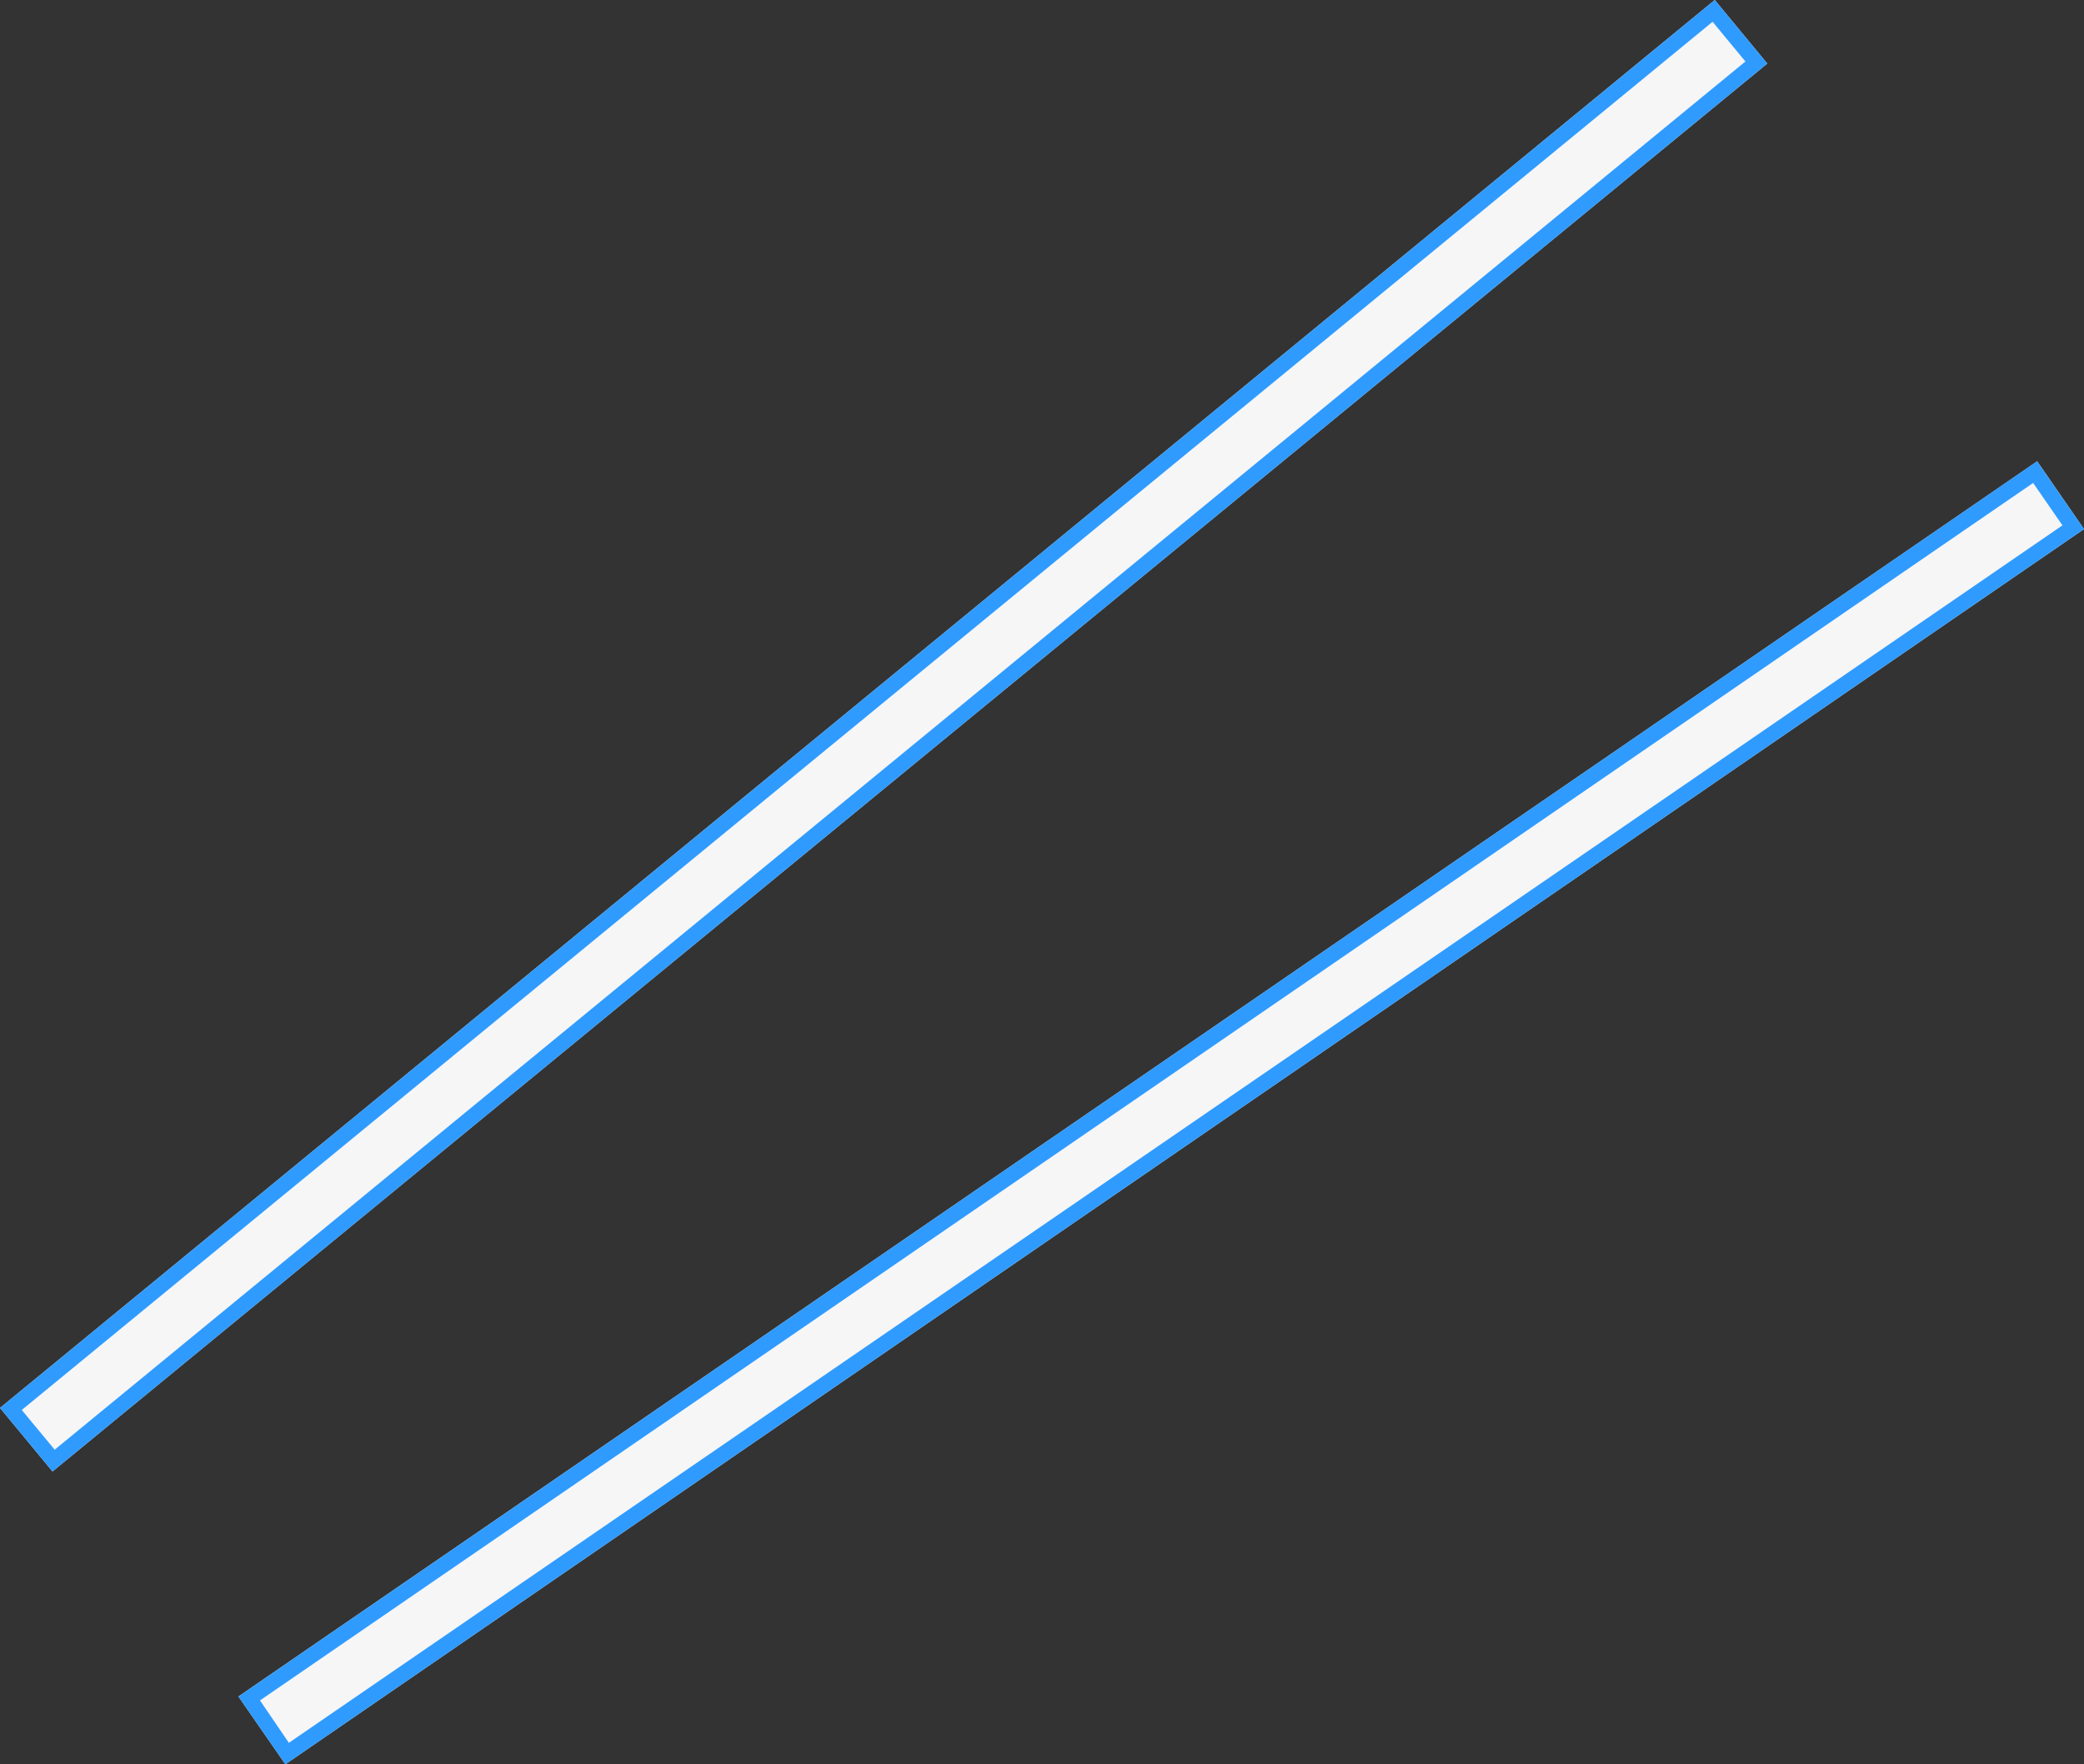
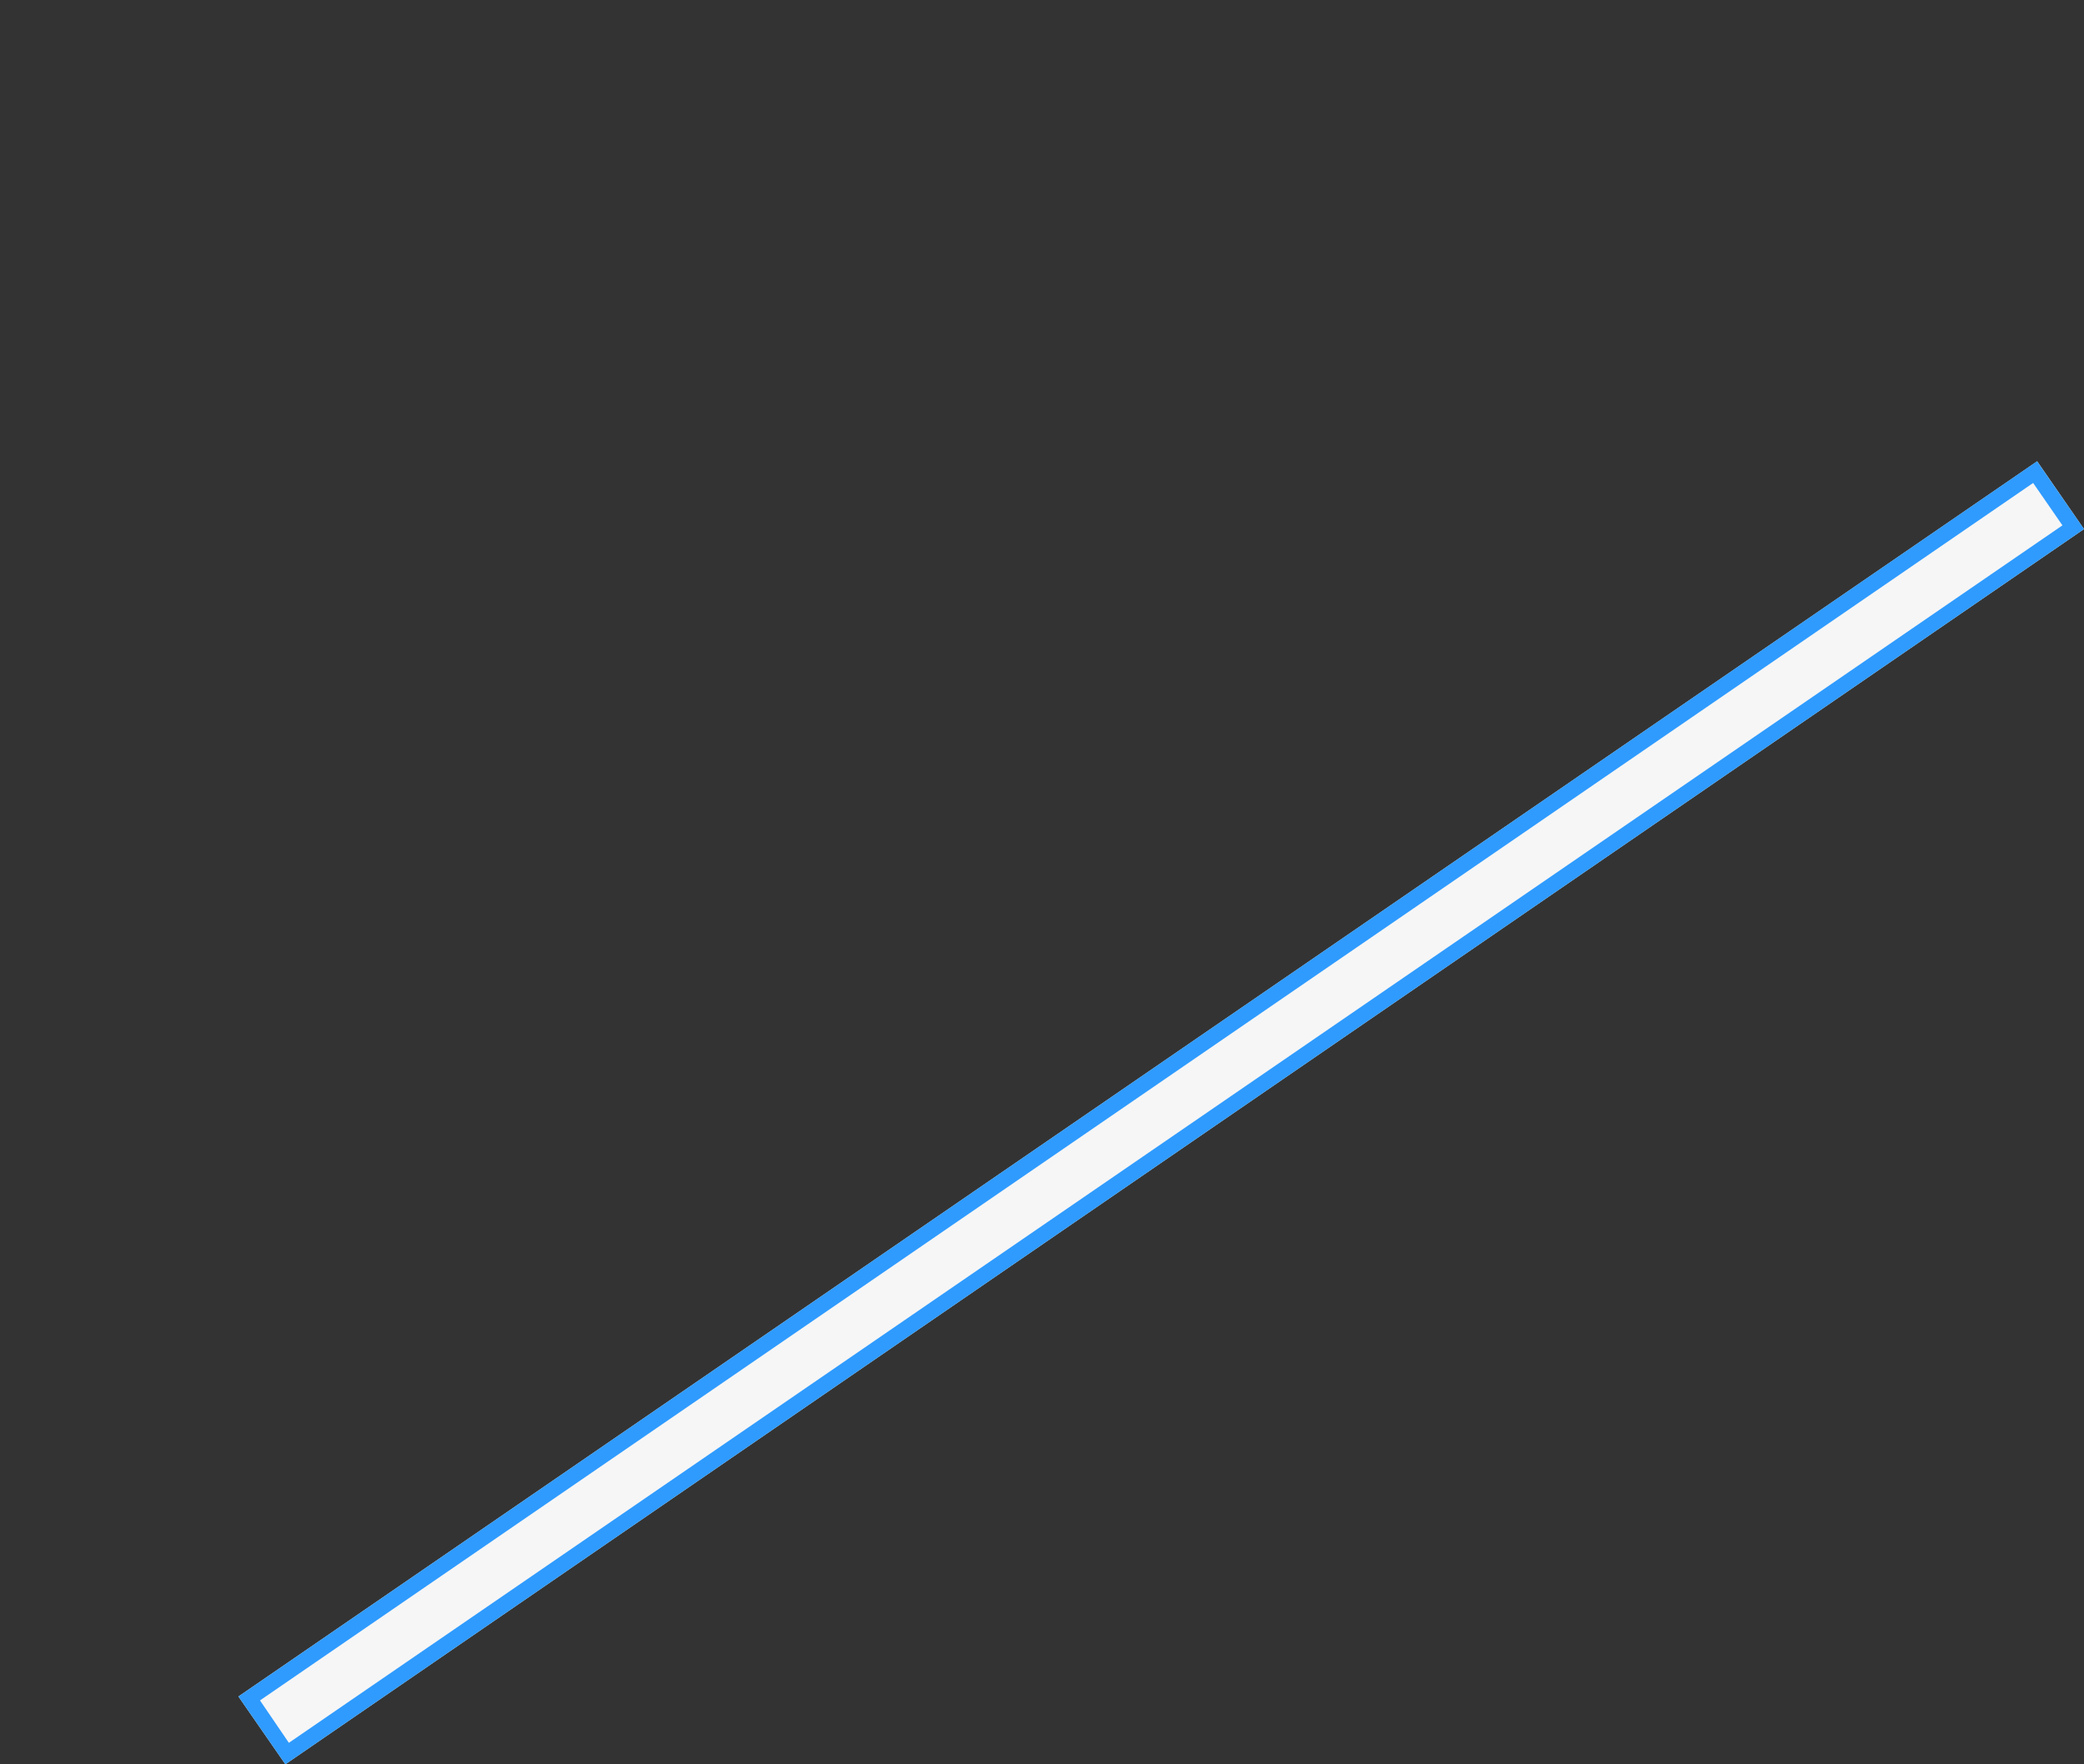
<svg xmlns="http://www.w3.org/2000/svg" id="704fe498-c5b1-4ddd-83b3-0f13a7aacec1" data-name="Layer 8" width="202" height="171" viewBox="0 0 202 171">
  <rect x="0" y="0" width="202" height="171" fill="#333333" stroke="none" />
  <title>Machine 06 belts</title>
-   <polygon points="5.09 142.62 171.3 6.16 166.21 0 0 136.46 5.09 142.62" style="fill:#f6f6f6" />
-   <path d="M1494,269.46l5.09,6.16L1665.3,139.16l-5.09-6.16Zm2.11,0.2L1660,135.11l3.18,3.85L1499.3,273.51Z" transform="translate(-1494 -133)" style="fill:#2f9bff" />
  <polygon points="27.66 171 202 51.28 197.46 44.71 23.11 164.43 27.66 171" style="fill:#f6f6f6" />
  <path d="M1517.11,297.43l4.55,6.57L1696,184.28l-4.55-6.57Zm2.09,0.38,171.87-118,2.84,4.11L1522,301.92Z" transform="translate(-1494 -133)" style="fill:#2f9bff" />
</svg>